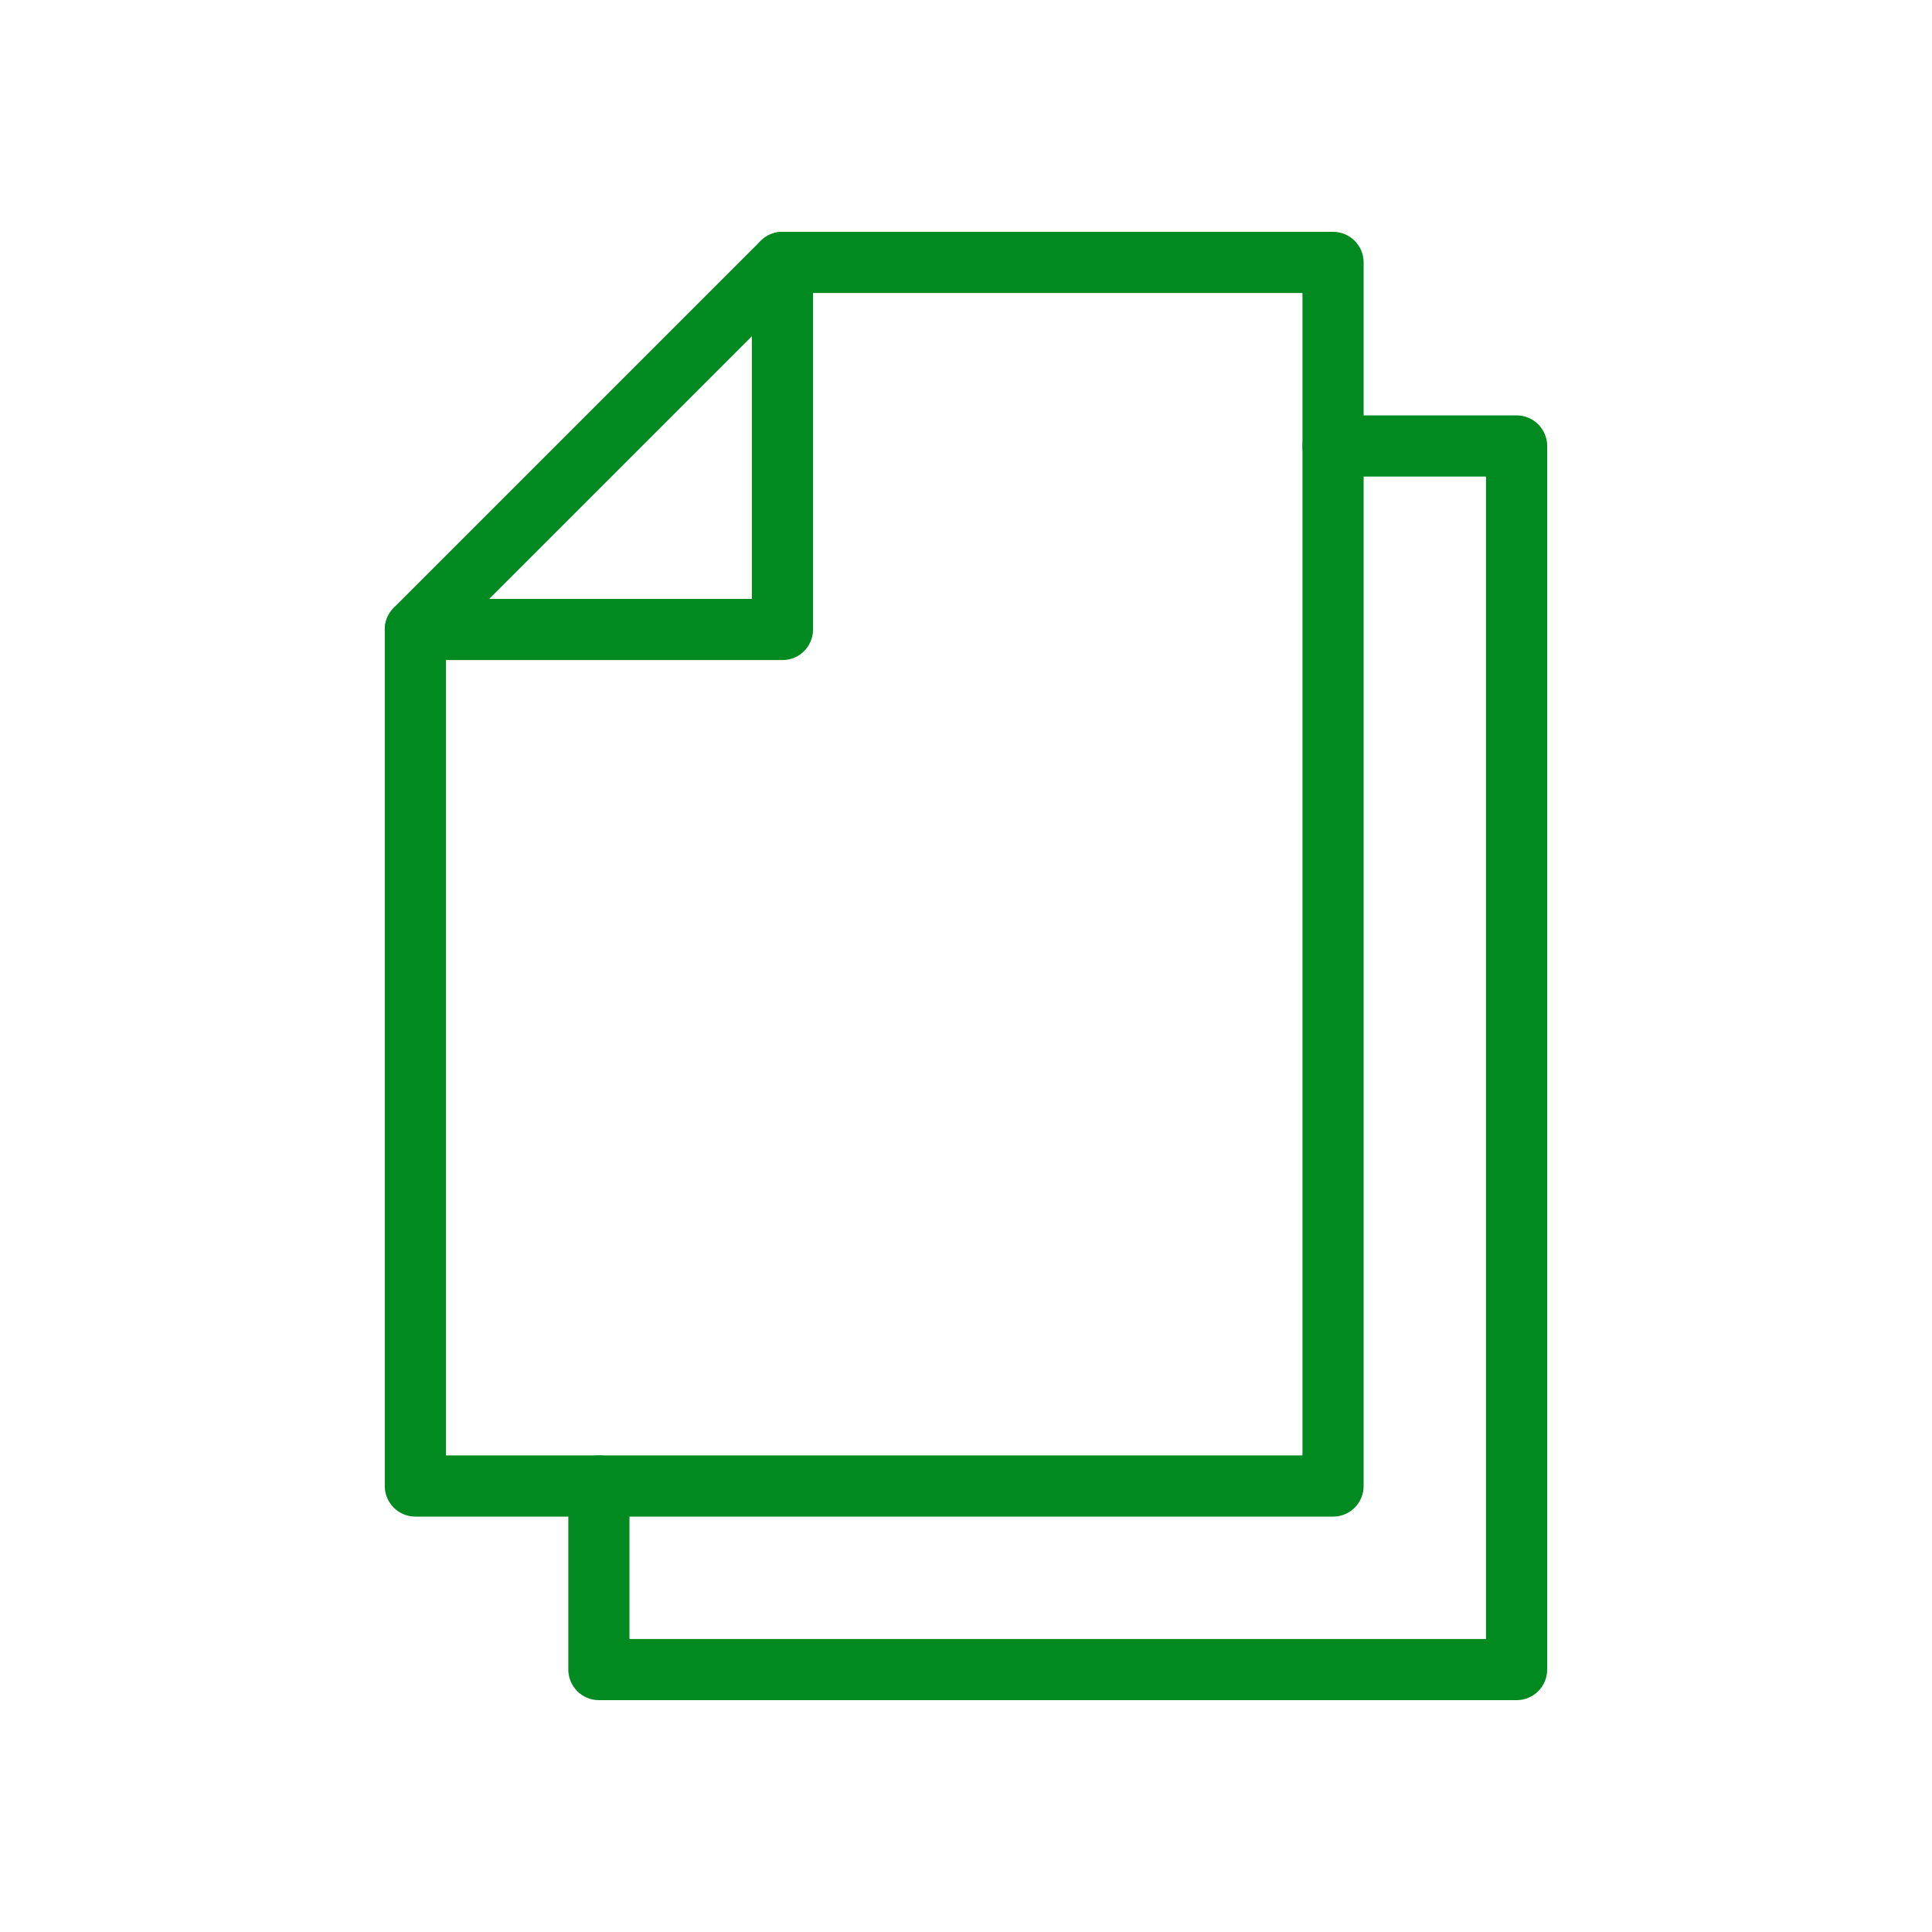
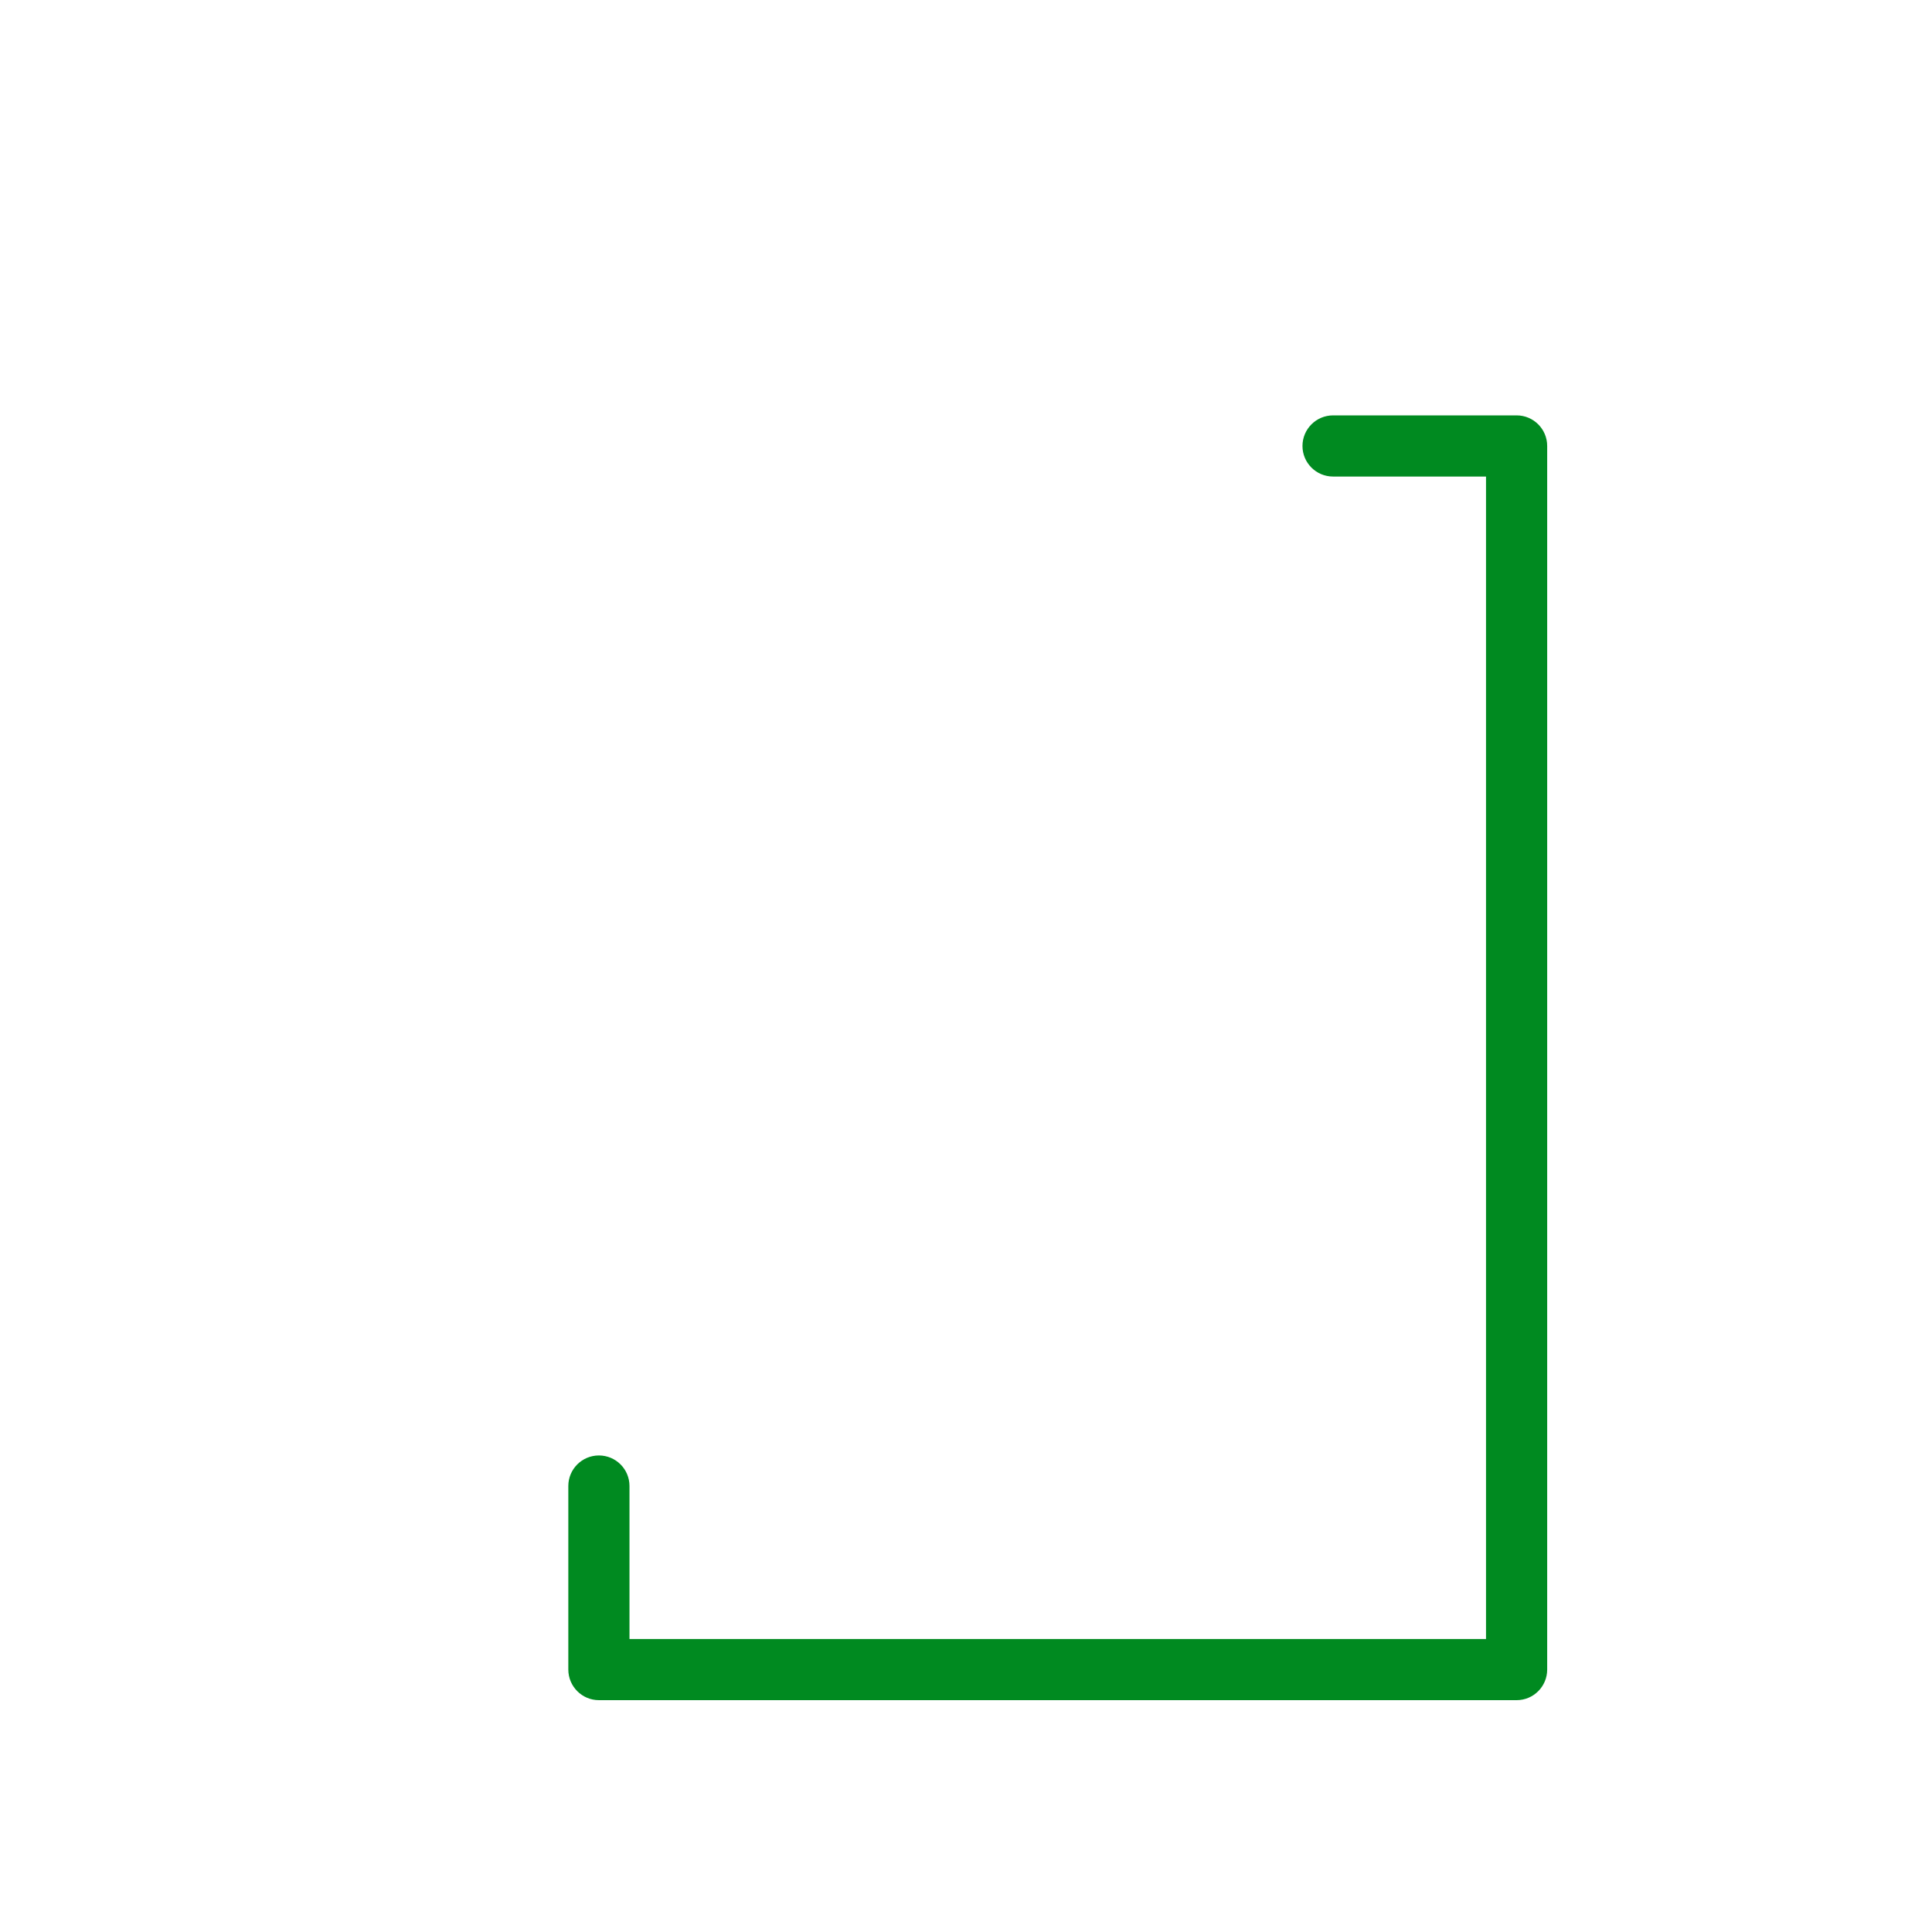
<svg xmlns="http://www.w3.org/2000/svg" width="50px" height="50px" viewBox="0 0 50 50" version="1.1">
  <title>82EB0423-C52D-486C-B944-C6311BCCD6FF</title>
  <g id="Page-1" stroke="none" stroke-width="1" fill="none" fill-rule="evenodd">
    <g id="MOL-ZemljevidUlic-1" transform="translate(-970, -961)">
      <g id="Ic-5" transform="translate(970, 961)">
        <rect id="Rectangle-Copy-10" x="0" y="0" width="50" height="50" />
        <g id="2-Files" transform="translate(9.958, 6)" fill="#008A20" fill-rule="nonzero">
-           <path d="M24.542,33.25 L0.792,33.25 C0.355,33.25 0,32.895 0,32.458 L0,10.292 C0,10.081 0.084,9.88 0.231,9.731 L9.731,0.231 C9.88,0.084 10.081,0 10.292,0 L24.542,0 C24.979,0 25.333,0.355 25.333,0.792 L25.333,32.458 C25.333,32.895 24.979,33.25 24.542,33.25 Z M1.583,31.667 L23.75,31.667 L23.75,1.583 L10.619,1.583 L1.583,10.619 L1.583,31.667 Z" id="Shape" />
-           <path d="M10.292,11.083 L0.792,11.083 C0.355,11.083 0,10.729 0,10.292 C0,9.855 0.355,9.5 0.792,9.5 L9.5,9.5 L9.5,0.792 C9.5,0.355 9.855,0 10.292,0 C10.729,0 11.083,0.355 11.083,0.792 L11.083,10.292 C11.083,10.729 10.729,11.083 10.292,11.083 Z" id="Path" />
          <path d="M29.292,38 L5.542,38 C5.105,38 4.75,37.645 4.75,37.208 L4.75,32.458 C4.75,32.021 5.105,31.667 5.542,31.667 C5.979,31.667 6.333,32.021 6.333,32.458 L6.333,36.417 L28.5,36.417 L28.5,6.333 L24.542,6.333 C24.105,6.333 23.75,5.979 23.75,5.542 C23.75,5.105 24.105,4.75 24.542,4.75 L29.292,4.75 C29.729,4.75 30.083,5.105 30.083,5.542 L30.083,37.208 C30.083,37.645 29.729,38 29.292,38 Z" id="Path" />
        </g>
      </g>
    </g>
  </g>
</svg>